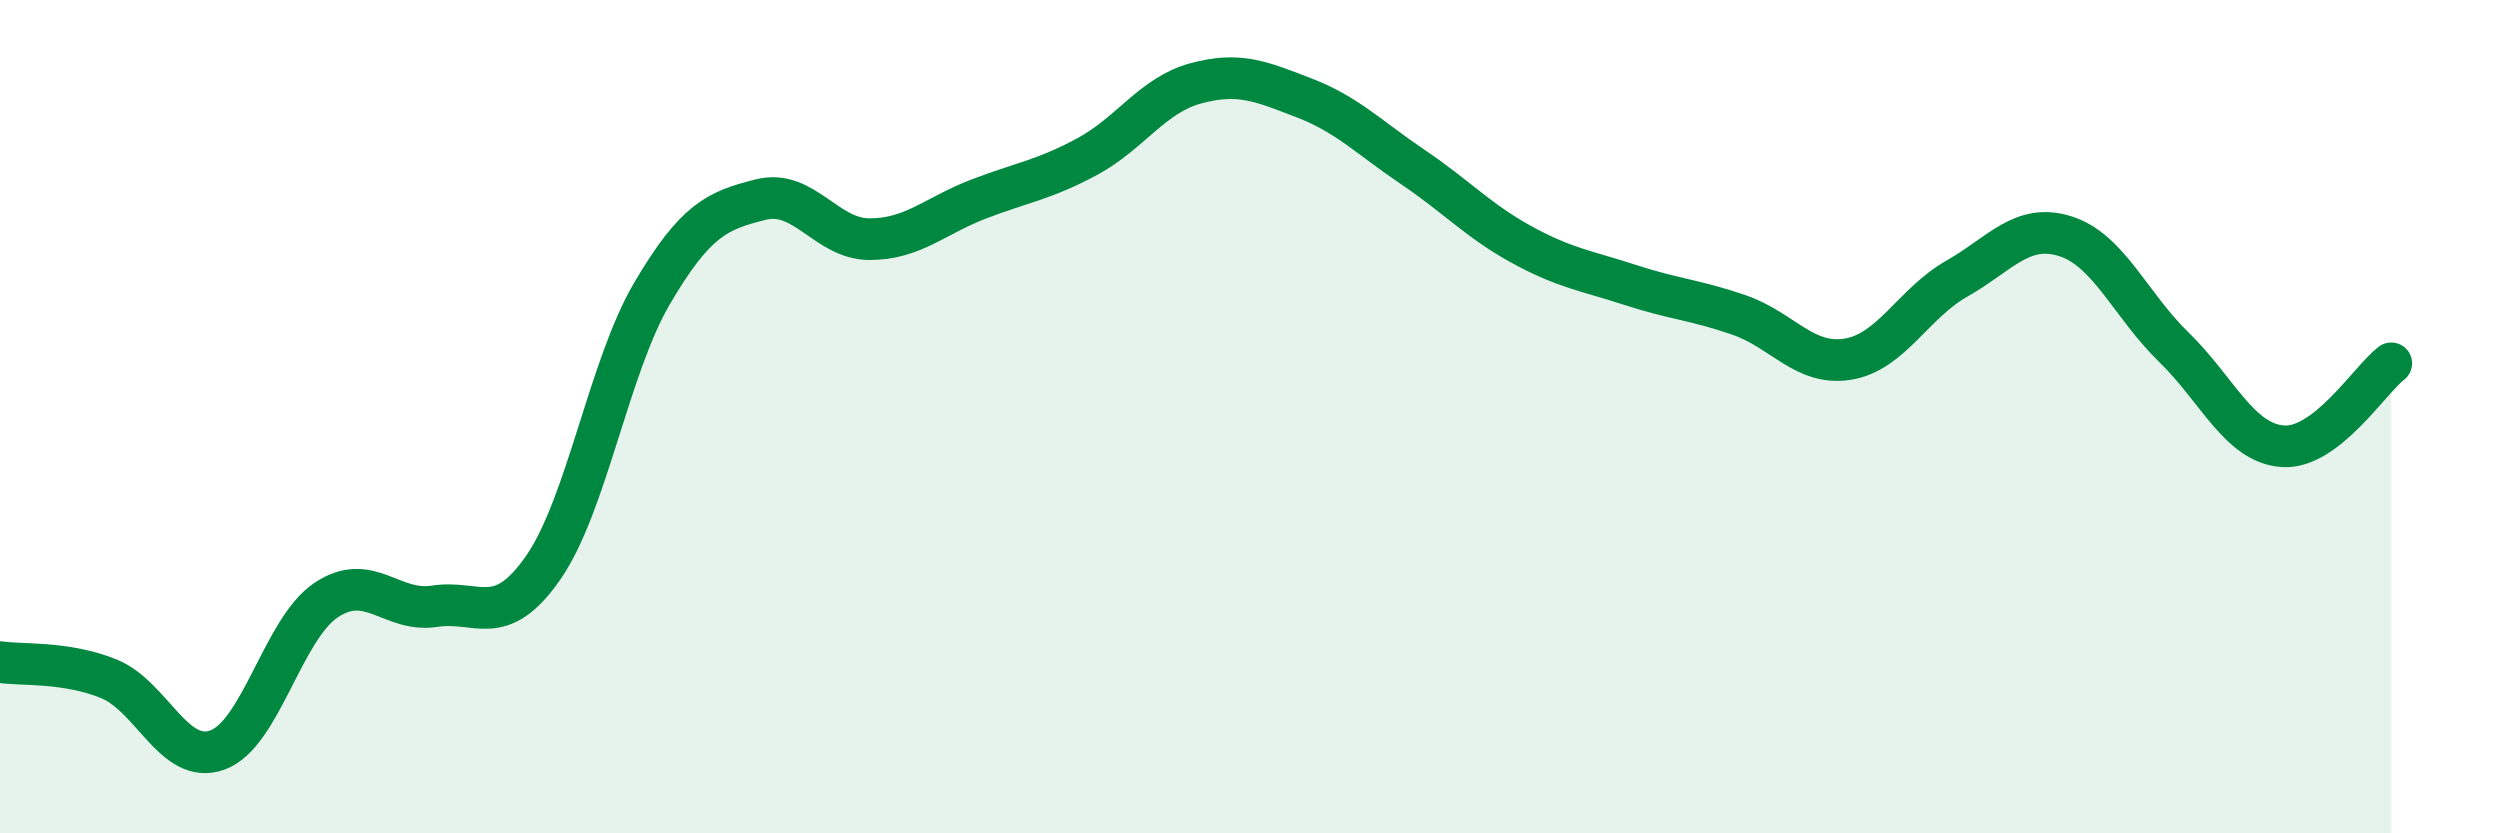
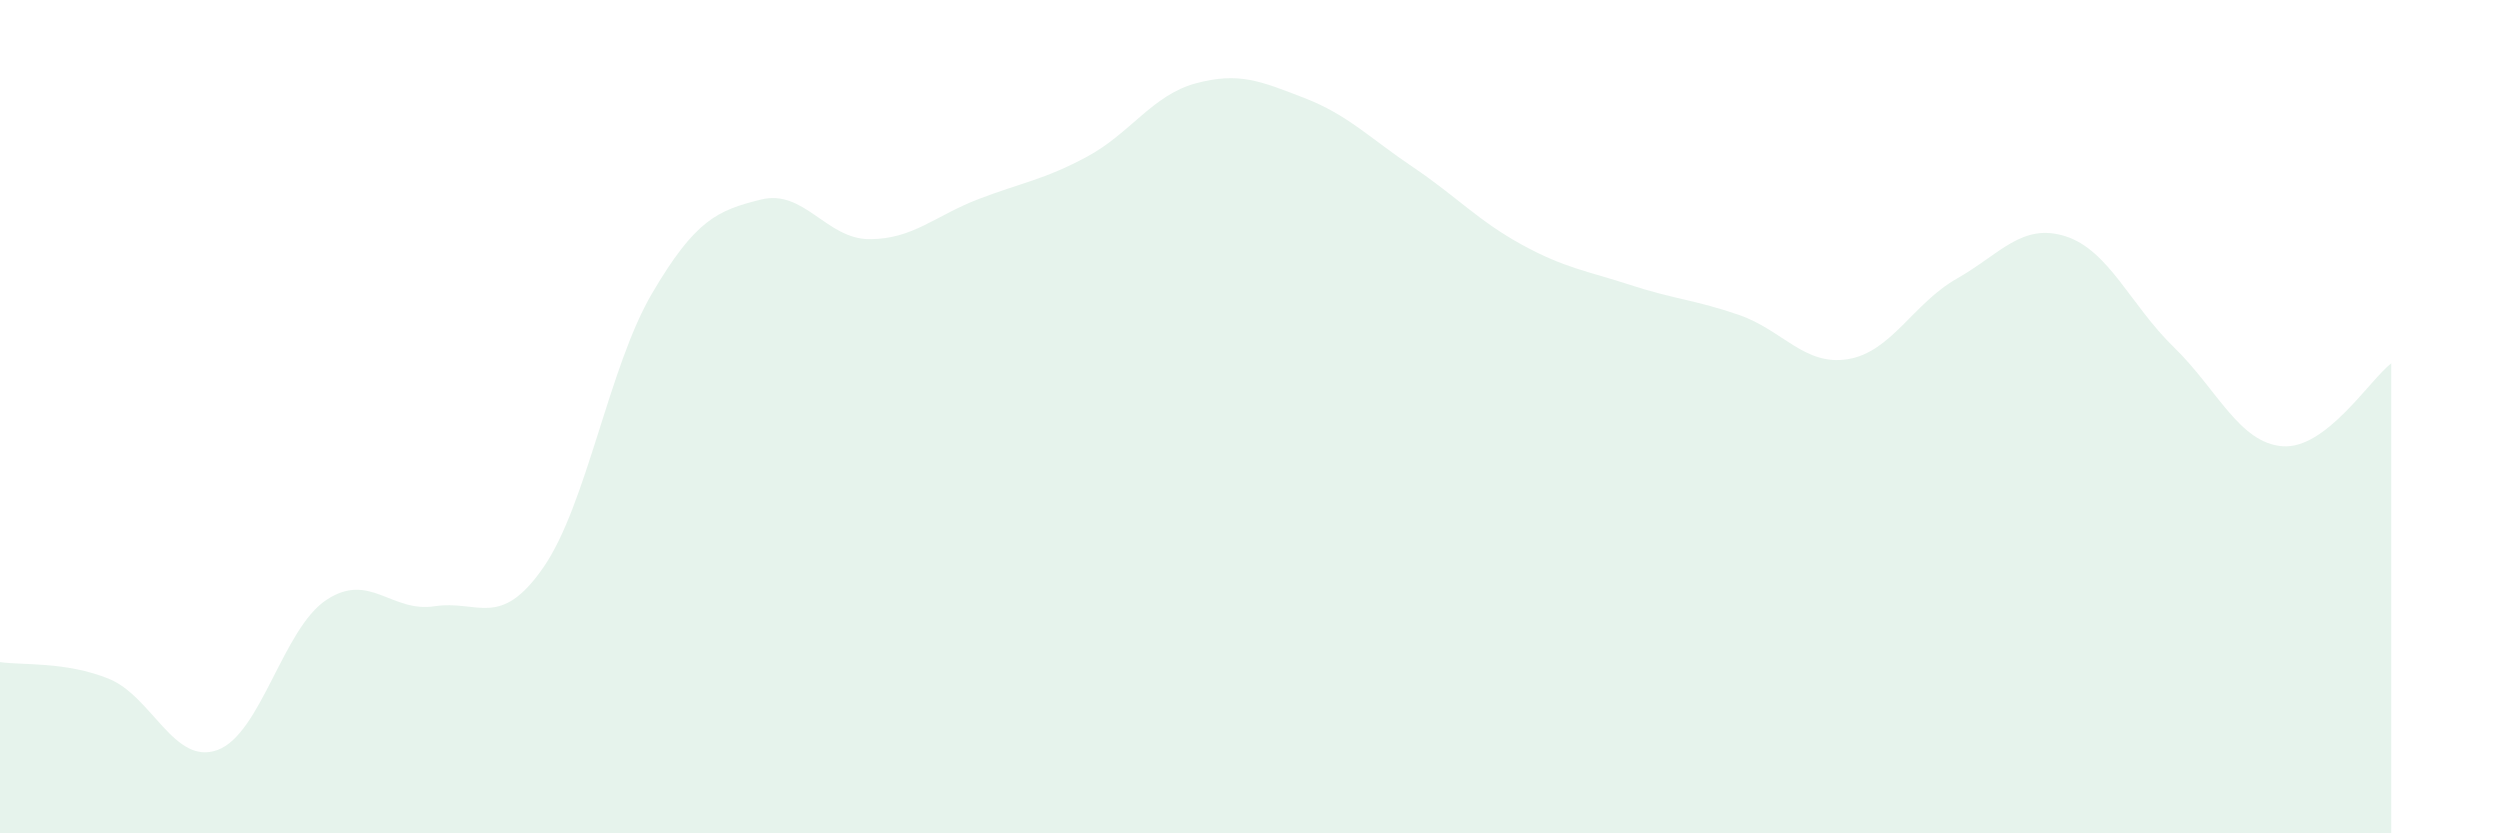
<svg xmlns="http://www.w3.org/2000/svg" width="60" height="20" viewBox="0 0 60 20">
  <path d="M 0,15.89 C 0.52,15.97 1.57,15.87 2.61,16.29 C 3.65,16.71 4.18,18.38 5.22,18 C 6.26,17.62 6.79,15.09 7.83,14.4 C 8.87,13.71 9.39,14.71 10.43,14.55 C 11.47,14.39 12,15.12 13.04,13.62 C 14.08,12.12 14.61,8.81 15.65,7.04 C 16.69,5.27 17.22,5.05 18.26,4.79 C 19.3,4.53 19.83,5.74 20.87,5.74 C 21.91,5.74 22.44,5.18 23.48,4.78 C 24.52,4.38 25.05,4.32 26.09,3.76 C 27.13,3.2 27.66,2.28 28.7,2 C 29.74,1.72 30.26,1.95 31.3,2.35 C 32.34,2.75 32.87,3.31 33.91,4.01 C 34.95,4.71 35.48,5.3 36.52,5.87 C 37.56,6.44 38.09,6.5 39.13,6.84 C 40.17,7.18 40.7,7.2 41.74,7.56 C 42.78,7.92 43.31,8.79 44.35,8.62 C 45.39,8.45 45.92,7.28 46.96,6.69 C 48,6.1 48.53,5.34 49.57,5.67 C 50.61,6 51.13,7.32 52.17,8.33 C 53.21,9.34 53.74,10.63 54.78,10.71 C 55.82,10.79 56.87,9.12 57.39,8.72L57.39 20L0 20Z" fill="#008740" opacity="0.1" stroke-linecap="round" stroke-linejoin="round" />
-   <path d="M 0,15.89 C 0.52,15.97 1.57,15.87 2.61,16.29 C 3.65,16.71 4.18,18.38 5.22,18 C 6.26,17.62 6.79,15.09 7.83,14.4 C 8.87,13.71 9.39,14.71 10.43,14.55 C 11.47,14.39 12,15.12 13.04,13.62 C 14.08,12.12 14.61,8.81 15.65,7.04 C 16.69,5.27 17.22,5.05 18.26,4.79 C 19.3,4.53 19.83,5.74 20.87,5.74 C 21.91,5.74 22.44,5.18 23.48,4.78 C 24.52,4.38 25.05,4.32 26.09,3.76 C 27.13,3.2 27.66,2.28 28.7,2 C 29.74,1.72 30.26,1.95 31.3,2.35 C 32.34,2.75 32.87,3.31 33.91,4.01 C 34.95,4.71 35.48,5.3 36.52,5.87 C 37.56,6.44 38.09,6.5 39.13,6.84 C 40.17,7.18 40.7,7.2 41.74,7.56 C 42.78,7.92 43.31,8.79 44.35,8.62 C 45.39,8.45 45.92,7.28 46.96,6.69 C 48,6.1 48.53,5.34 49.57,5.67 C 50.61,6 51.13,7.32 52.17,8.33 C 53.21,9.34 53.74,10.63 54.78,10.71 C 55.82,10.79 56.87,9.12 57.39,8.72" stroke="#008740" stroke-width="1" fill="none" stroke-linecap="round" stroke-linejoin="round" />
</svg>